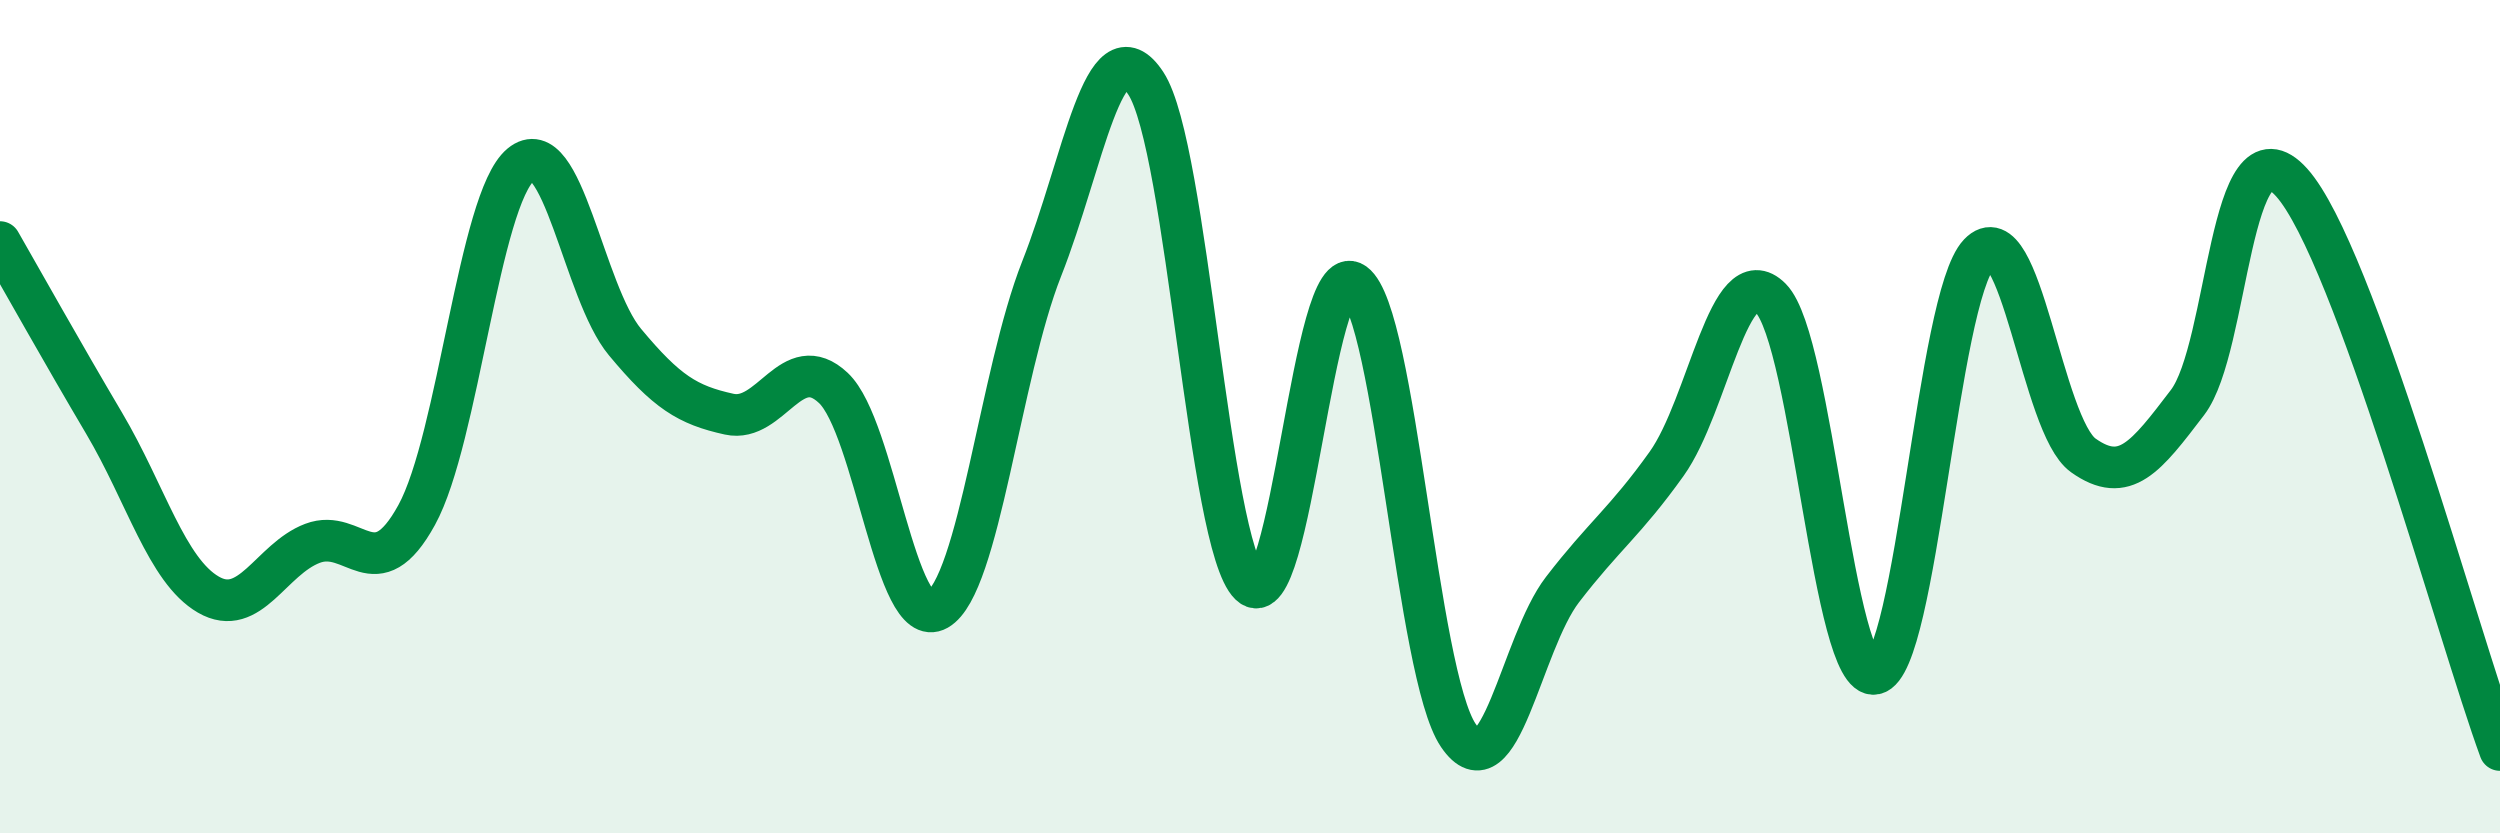
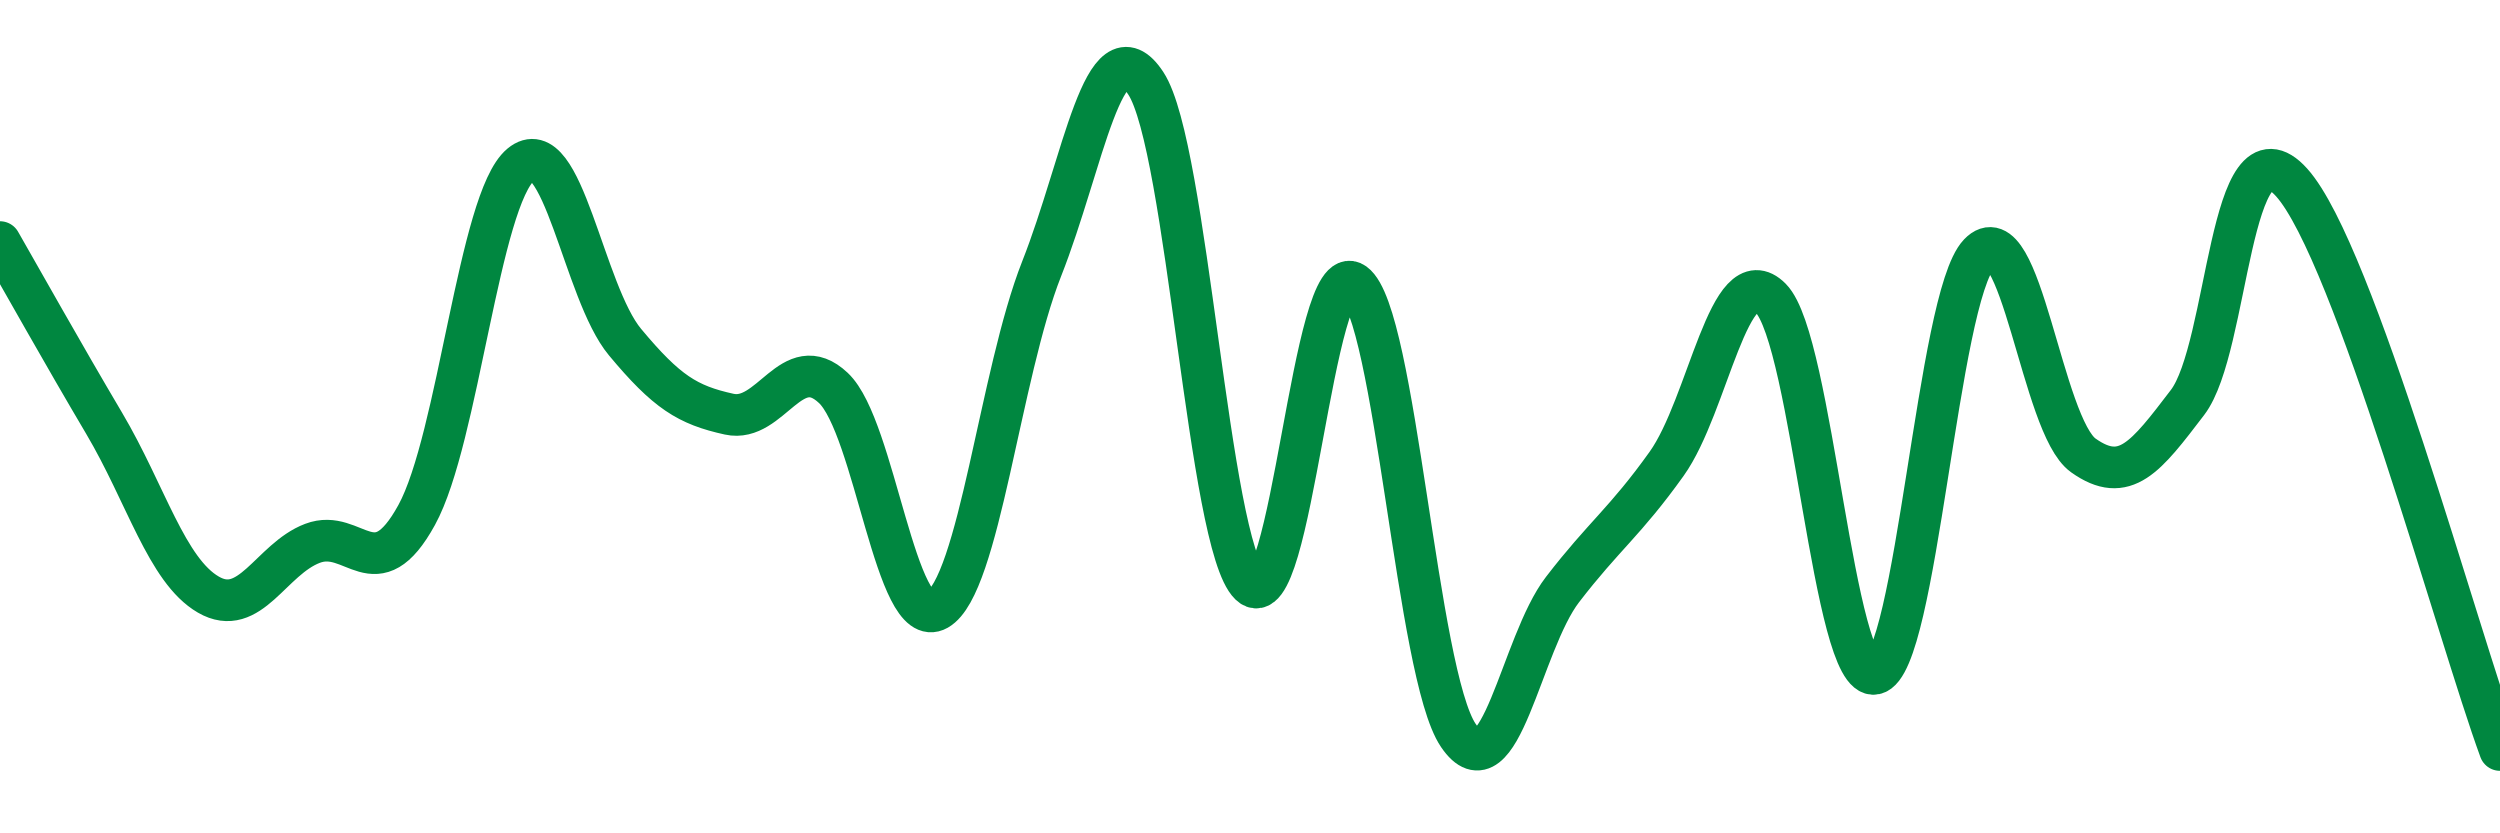
<svg xmlns="http://www.w3.org/2000/svg" width="60" height="20" viewBox="0 0 60 20">
-   <path d="M 0,5.81 C 0.5,6.68 1.5,8.47 2.5,10.16 C 3.5,11.85 4,13.69 5,14.27 C 6,14.85 6.5,13.42 7.5,13.04 C 8.5,12.66 9,14.18 10,12.36 C 11,10.54 11.5,4.78 12.5,3.95 C 13.5,3.12 14,7.01 15,8.21 C 16,9.41 16.5,9.72 17.5,9.94 C 18.5,10.16 19,8.37 20,9.31 C 21,10.25 21.5,15.2 22.5,14.63 C 23.5,14.06 24,8.98 25,6.45 C 26,3.92 26.5,0.48 27.5,2 C 28.5,3.52 29,13.07 30,14.03 C 31,14.99 31.5,6.08 32.5,6.8 C 33.5,7.52 34,16.18 35,17.65 C 36,19.12 36.5,15.45 37.5,14.15 C 38.5,12.85 39,12.53 40,11.13 C 41,9.73 41.5,6.15 42.5,7.16 C 43.5,8.17 44,16.38 45,16.17 C 46,15.96 46.5,7.14 47.5,6.09 C 48.5,5.04 49,10.22 50,10.93 C 51,11.64 51.5,10.97 52.5,9.66 C 53.5,8.35 53.5,2.71 55,4.38 C 56.5,6.05 59,15.28 60,18L60 20L0 20Z" fill="#008740" opacity="0.1" stroke-linecap="round" stroke-linejoin="round" />
  <path d="M 0,5.81 C 0.5,6.68 1.5,8.47 2.5,10.16 C 3.5,11.85 4,13.69 5,14.27 C 6,14.85 6.5,13.42 7.5,13.04 C 8.5,12.66 9,14.18 10,12.36 C 11,10.54 11.5,4.78 12.5,3.95 C 13.5,3.12 14,7.01 15,8.21 C 16,9.41 16.5,9.72 17.5,9.94 C 18.5,10.16 19,8.37 20,9.31 C 21,10.25 21.5,15.2 22.5,14.63 C 23.5,14.06 24,8.98 25,6.45 C 26,3.92 26.5,0.48 27.5,2 C 28.5,3.52 29,13.07 30,14.03 C 31,14.99 31.5,6.08 32.5,6.8 C 33.5,7.52 34,16.18 35,17.65 C 36,19.12 36.5,15.45 37.5,14.15 C 38.5,12.85 39,12.53 40,11.13 C 41,9.73 41.5,6.15 42.5,7.16 C 43.5,8.17 44,16.38 45,16.17 C 46,15.96 46.5,7.14 47.5,6.09 C 48.5,5.04 49,10.22 50,10.93 C 51,11.64 51.5,10.97 52.5,9.66 C 53.5,8.35 53.5,2.71 55,4.38 C 56.5,6.05 59,15.28 60,18" stroke="#008740" stroke-width="1" fill="none" stroke-linecap="round" stroke-linejoin="round" />
</svg>